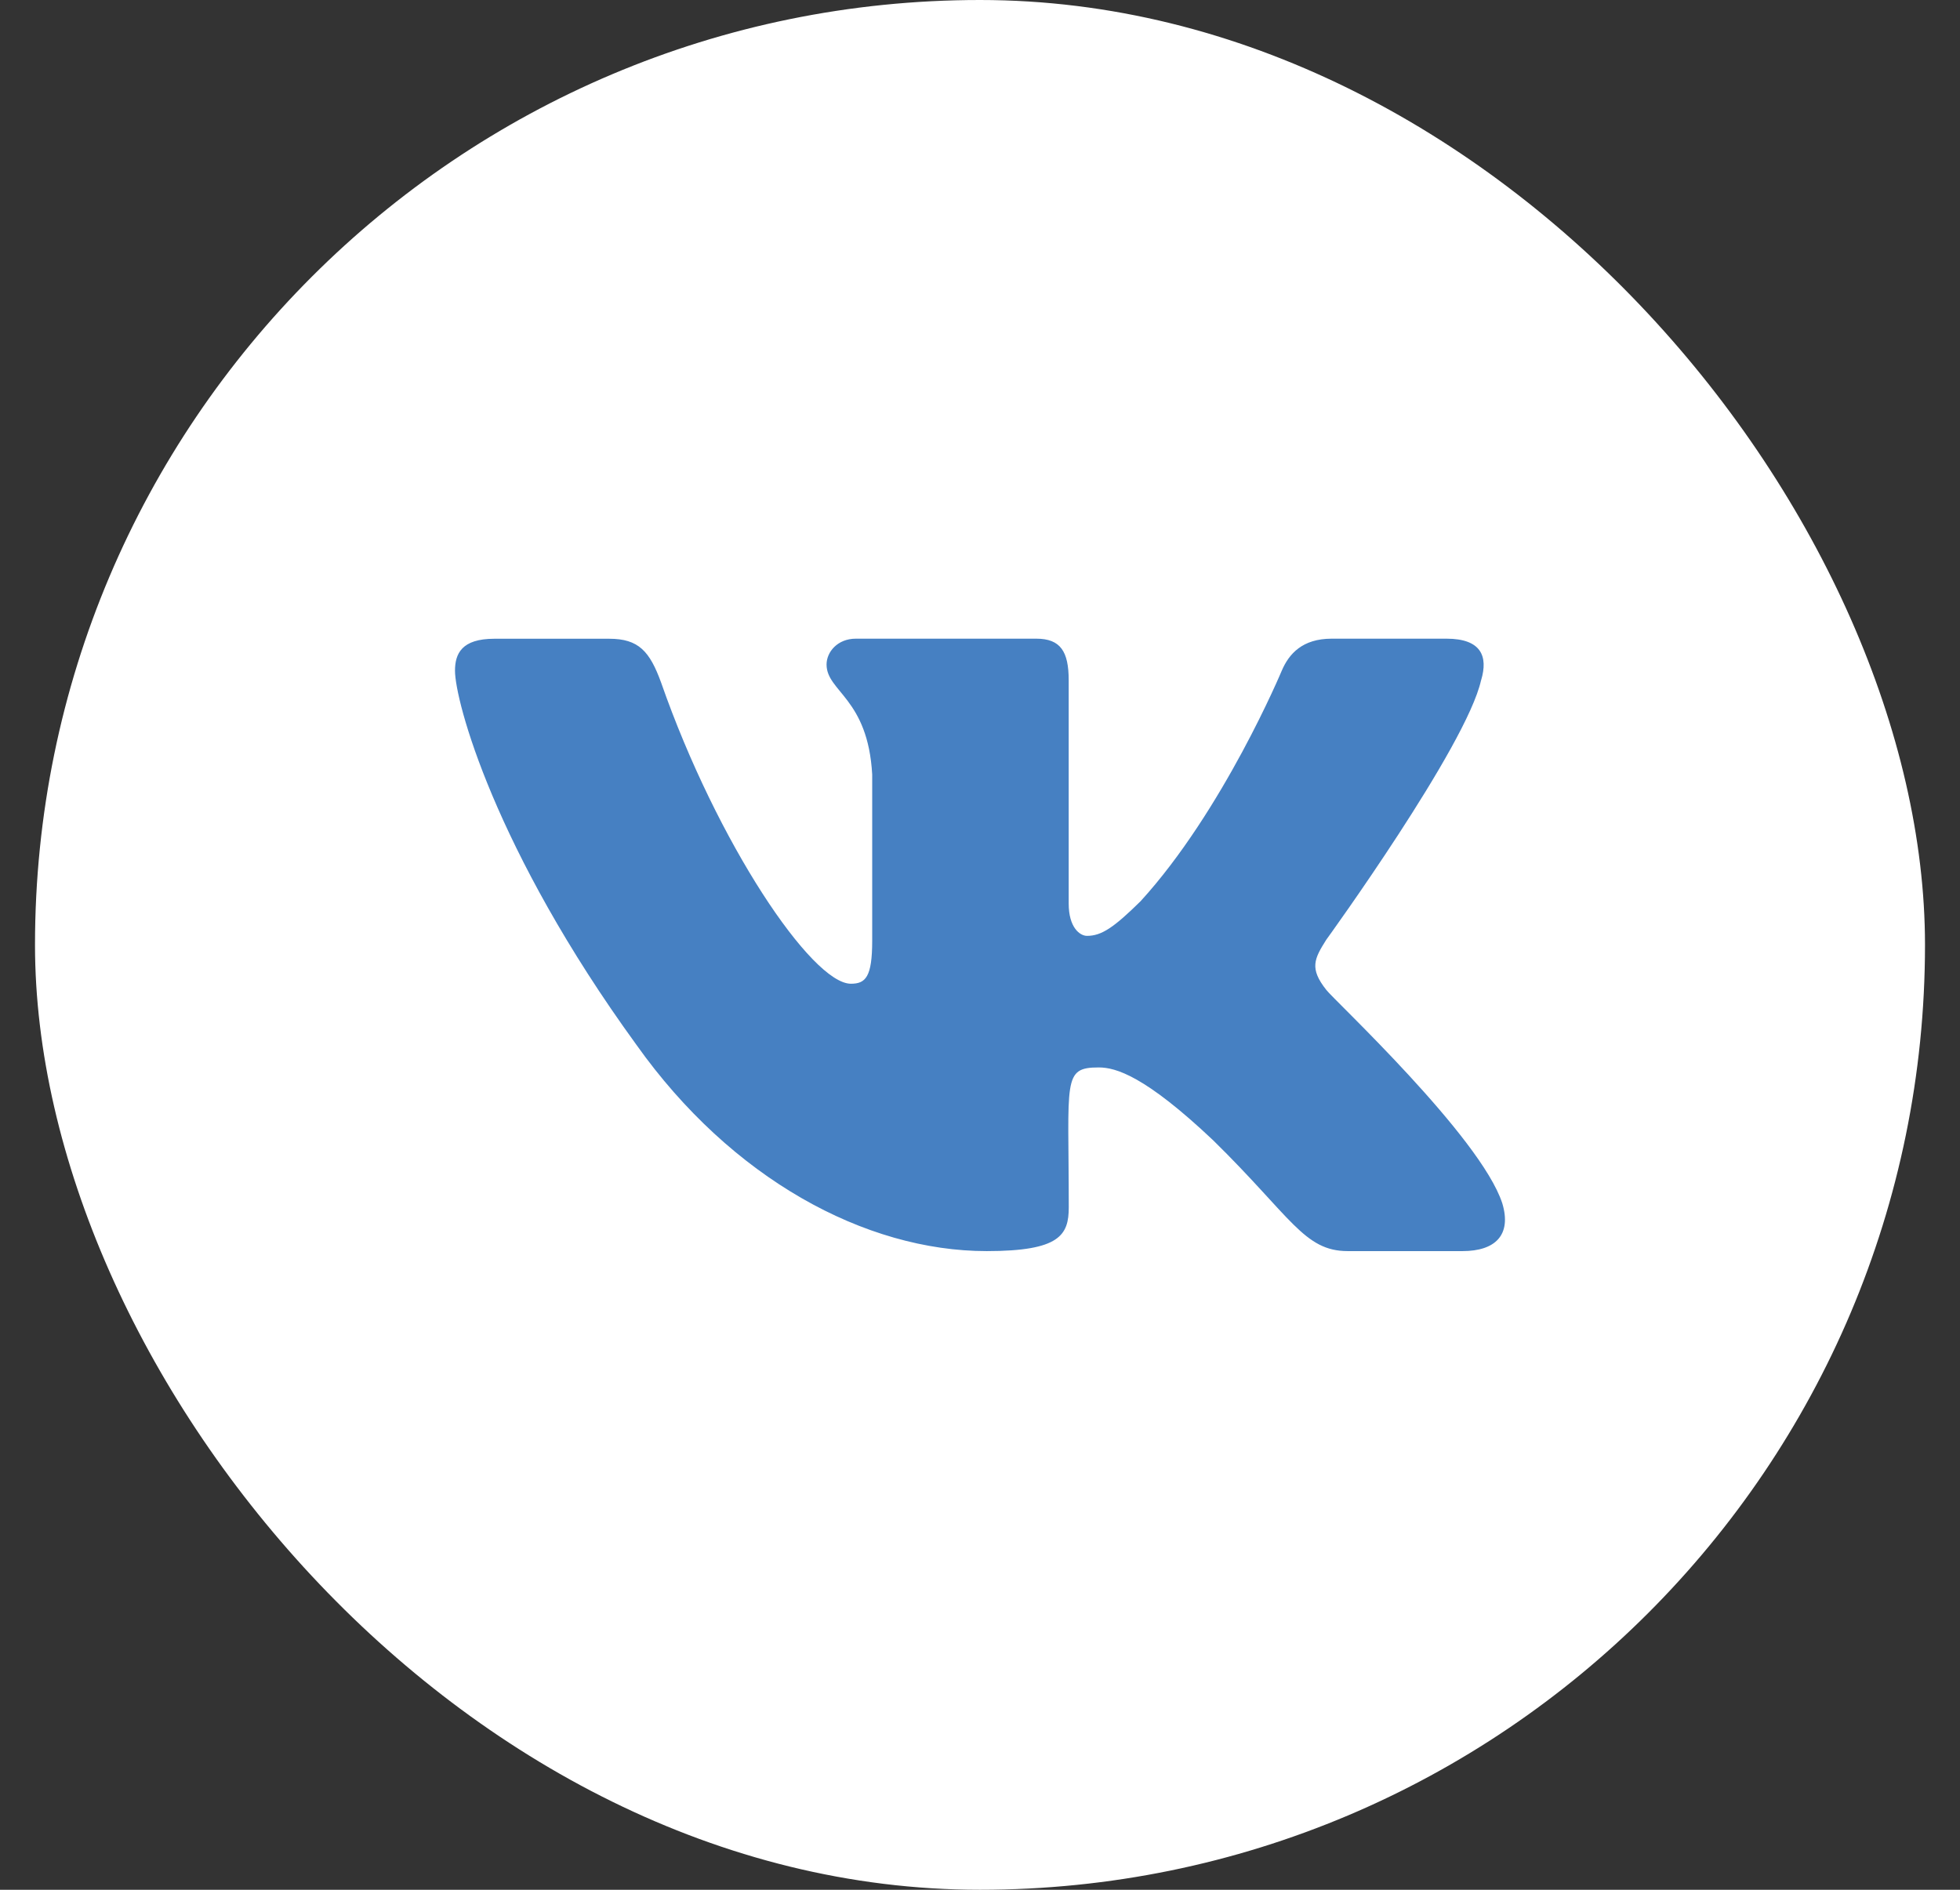
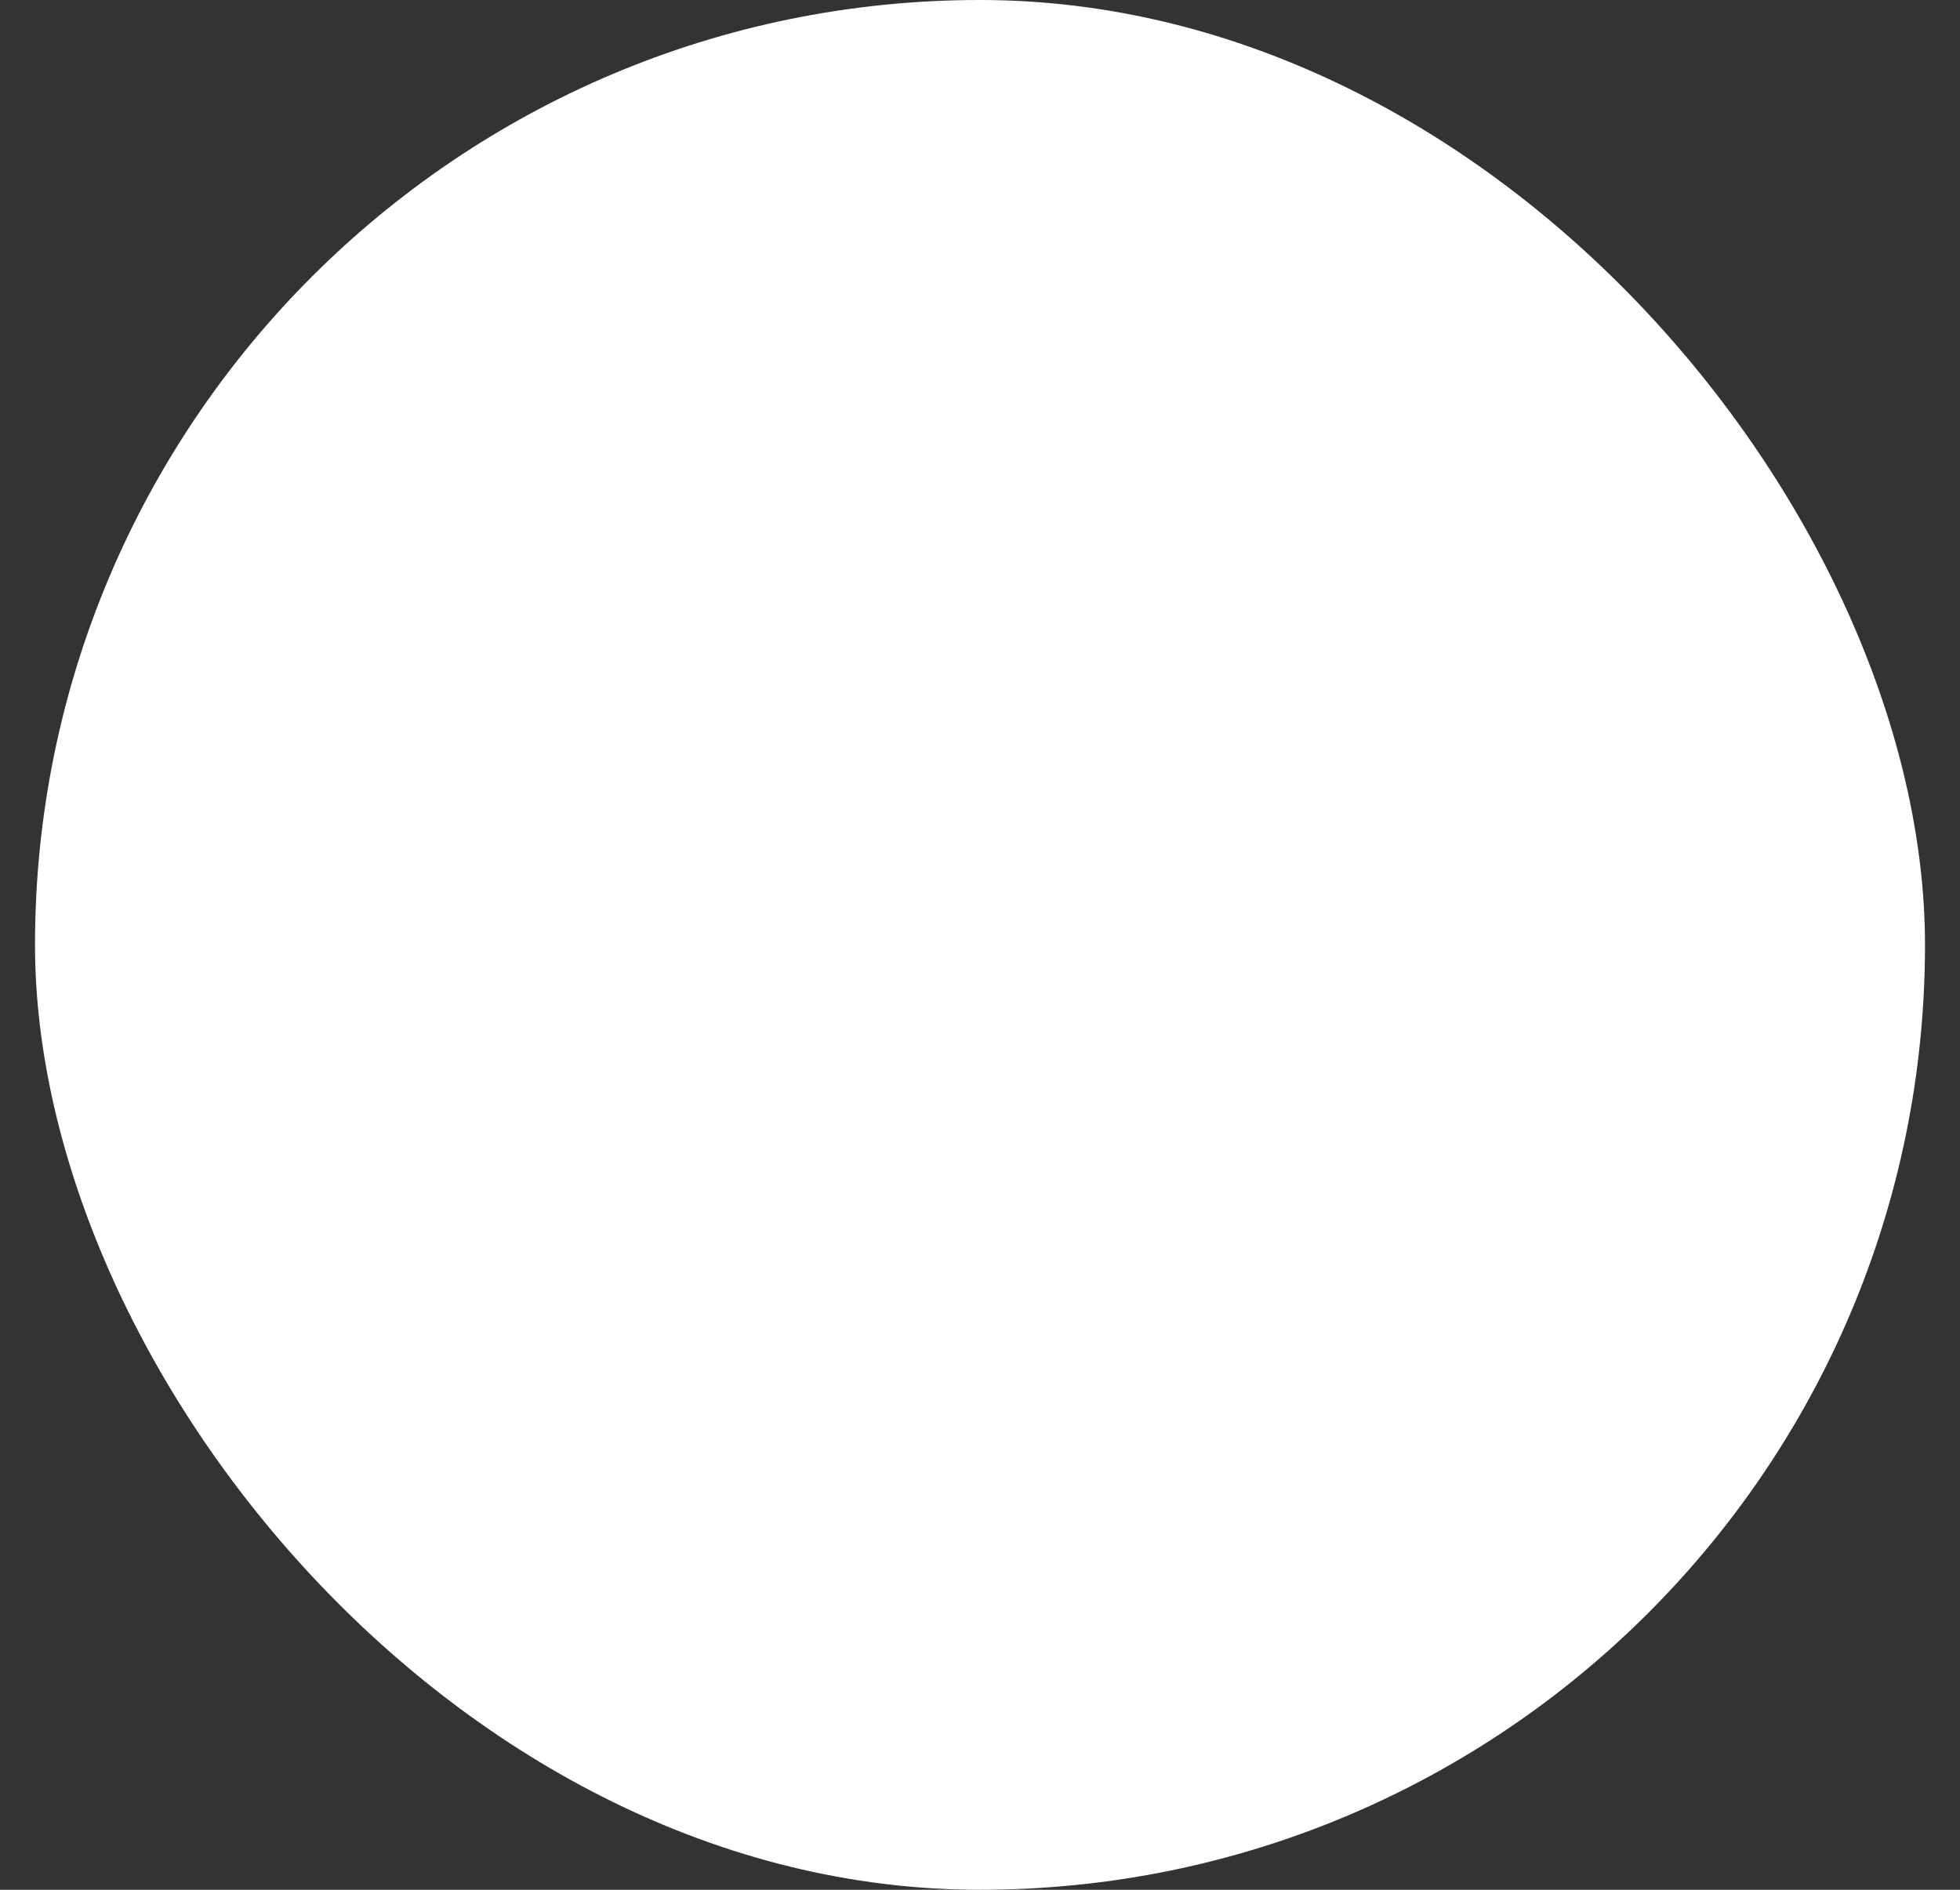
<svg xmlns="http://www.w3.org/2000/svg" width="28" height="27" viewBox="0 0 28 27" fill="none">
  <rect x="0" y="0" width="28" height="27" fill="#333333" stroke="none" />
  <rect x="0.5" width="27" height="27" rx="13.5" fill="white" />
  <g clip-path="url(#clip0_1333_2248)">
    <path d="M18.947 14.143C18.704 13.836 18.774 13.7 18.947 13.426C18.95 13.423 20.952 10.657 21.158 9.719L21.159 9.718C21.262 9.376 21.159 9.125 20.664 9.125H19.024C18.606 9.125 18.414 9.341 18.311 9.582C18.311 9.582 17.476 11.581 16.294 12.876C15.913 13.251 15.737 13.371 15.529 13.371C15.426 13.371 15.267 13.251 15.267 12.909V9.718C15.267 9.308 15.15 9.125 14.804 9.125H12.226C11.964 9.125 11.808 9.316 11.808 9.494C11.808 9.883 12.399 9.973 12.46 11.066V13.439C12.46 13.959 12.366 14.055 12.156 14.055C11.599 14.055 10.246 12.048 9.444 9.751C9.282 9.306 9.124 9.126 8.703 9.126H7.062C6.594 9.126 6.5 9.341 6.5 9.583C6.5 10.009 7.058 12.128 9.092 14.928C10.449 16.839 12.359 17.875 14.096 17.875C15.141 17.875 15.268 17.645 15.268 17.249C15.268 15.423 15.174 15.251 15.697 15.251C15.939 15.251 16.357 15.371 17.332 16.293C18.446 17.386 18.629 17.875 19.253 17.875H20.893C21.361 17.875 21.598 17.645 21.461 17.191C21.149 16.237 19.042 14.274 18.947 14.143Z" fill="#4680C2" />
  </g>
  <defs>
    <clipPath id="clip0_1333_2248">
-       <rect width="15" height="15" fill="white" transform="translate(6.5 6)" />
-     </clipPath>
+       </clipPath>
  </defs>
</svg>